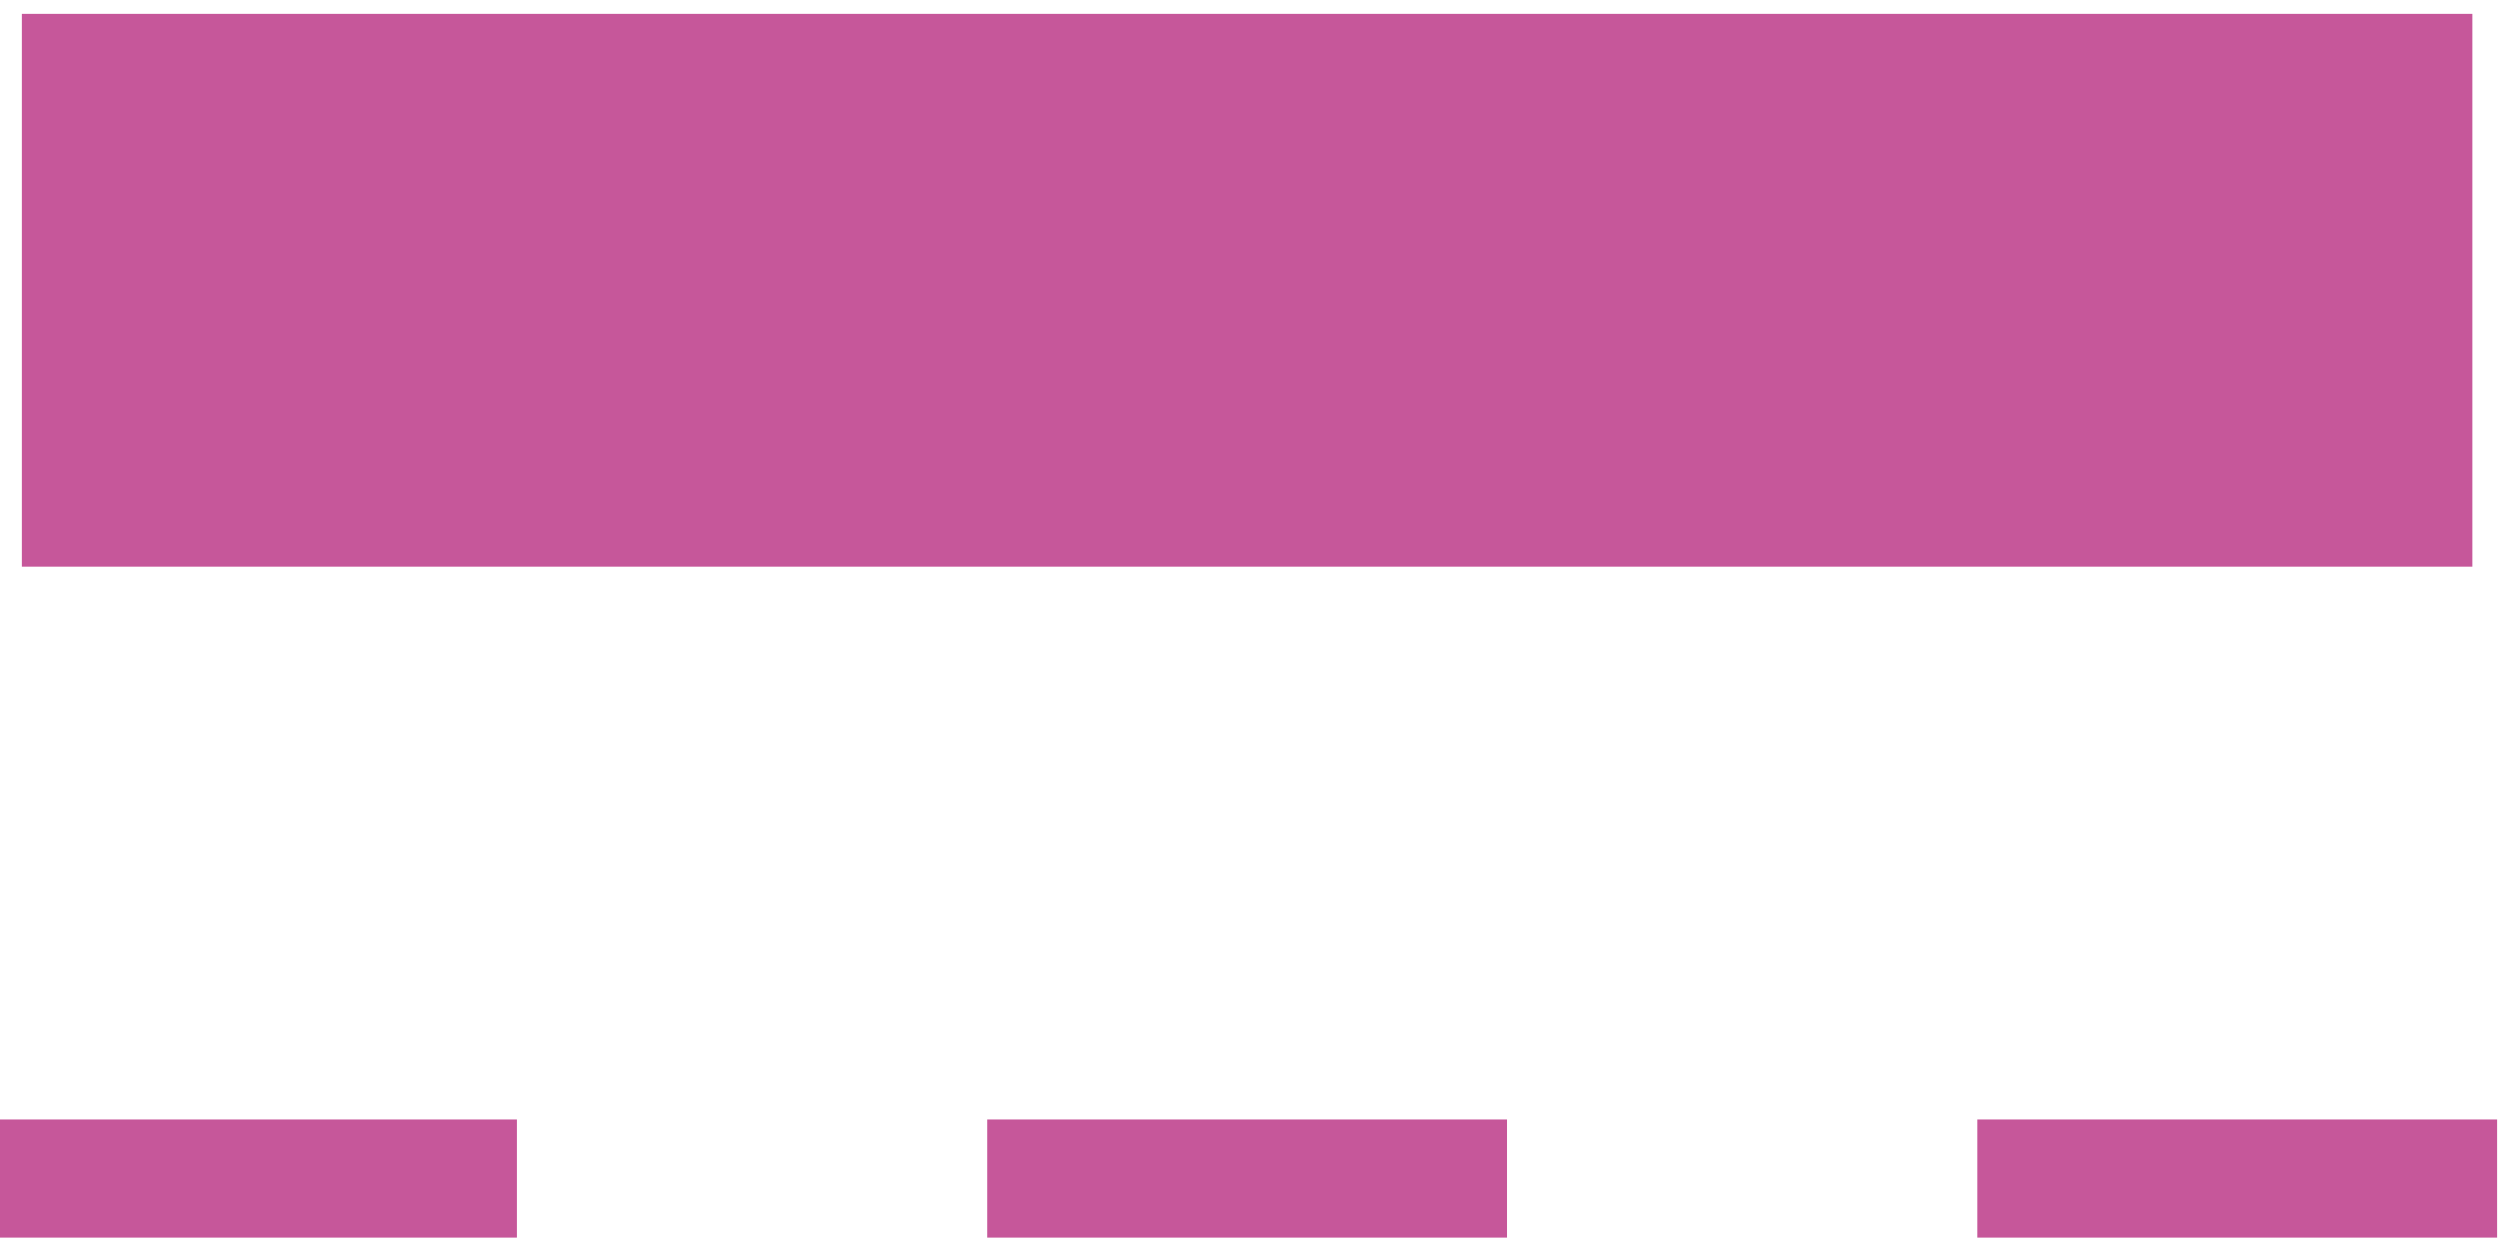
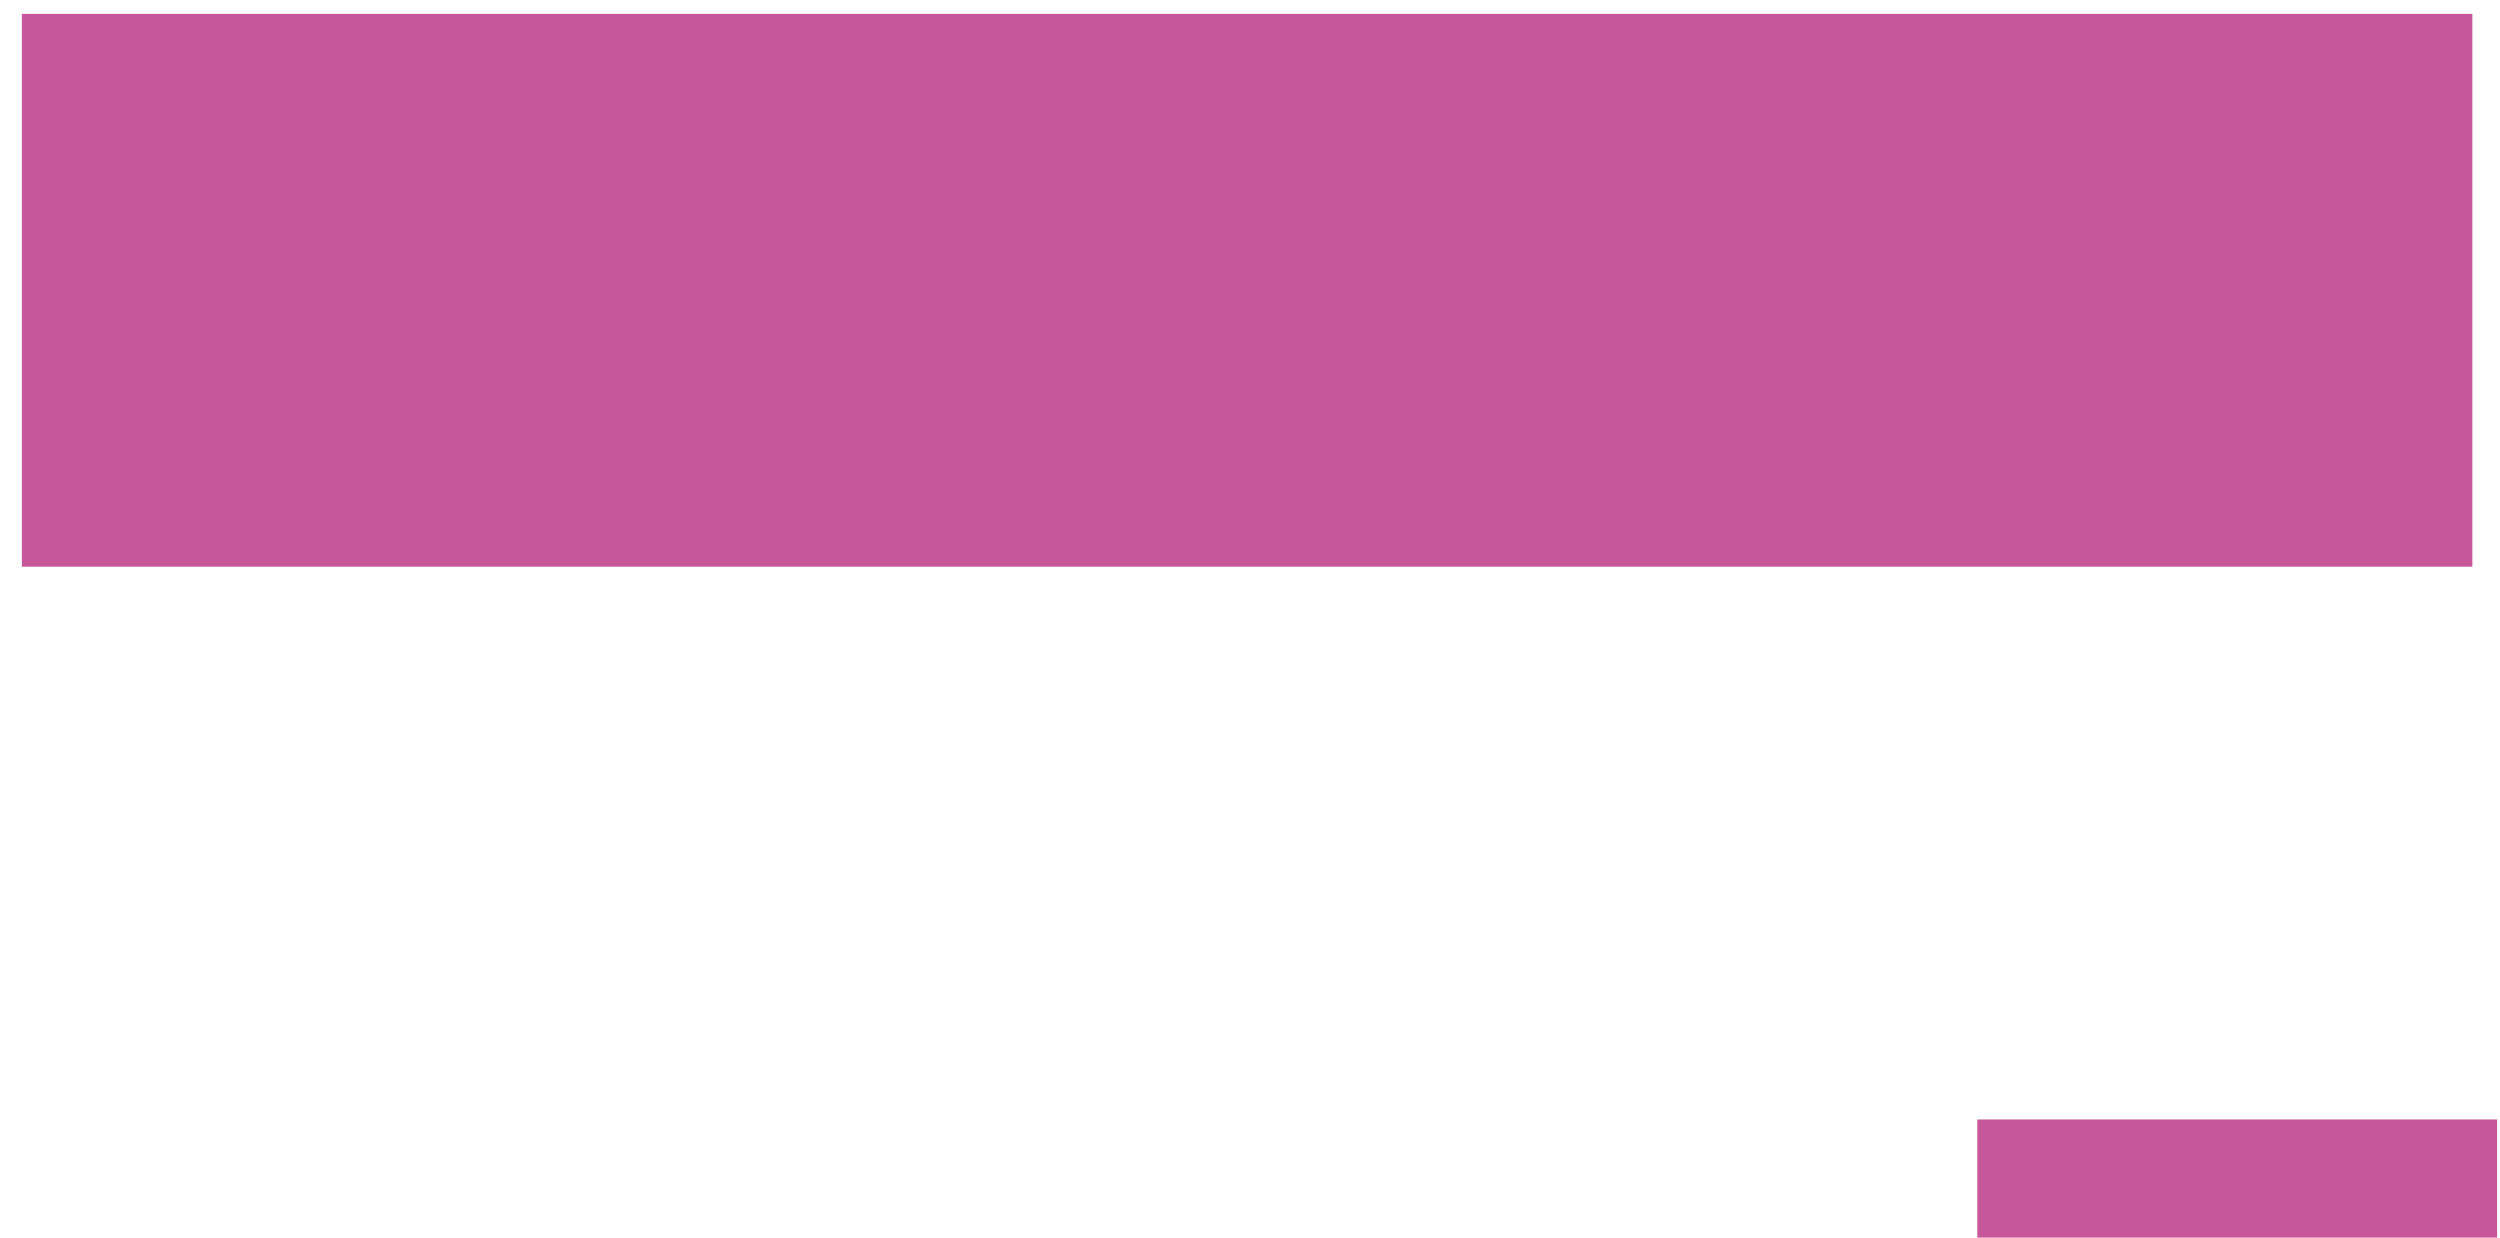
<svg xmlns="http://www.w3.org/2000/svg" version="1.1" id="Layer_2" x="0px" y="0px" viewBox="0 0 30.3 15" style="enable-background:new 0 0 30.3 15;" xml:space="preserve">
  <style type="text/css">
	.st0{fill:#C6579A;}
</style>
  <g transform="translate(27.565, 46.868)">
    <g>
      <rect x="-27.3" y="-46.7" class="st0" width="29.7" height="6.7" />
    </g>
    <g>
-       <rect x="-27.6" y="-33.3" class="st0" width="6.3" height="6.7" />
-     </g>
+       </g>
    <g>
-       <rect x="-15.6" y="-33.3" class="st0" width="6.3" height="6.7" />
-     </g>
+       </g>
    <g>
      <rect x="-3.6" y="-33.3" class="st0" width="6.3" height="6.7" />
    </g>
  </g>
</svg>